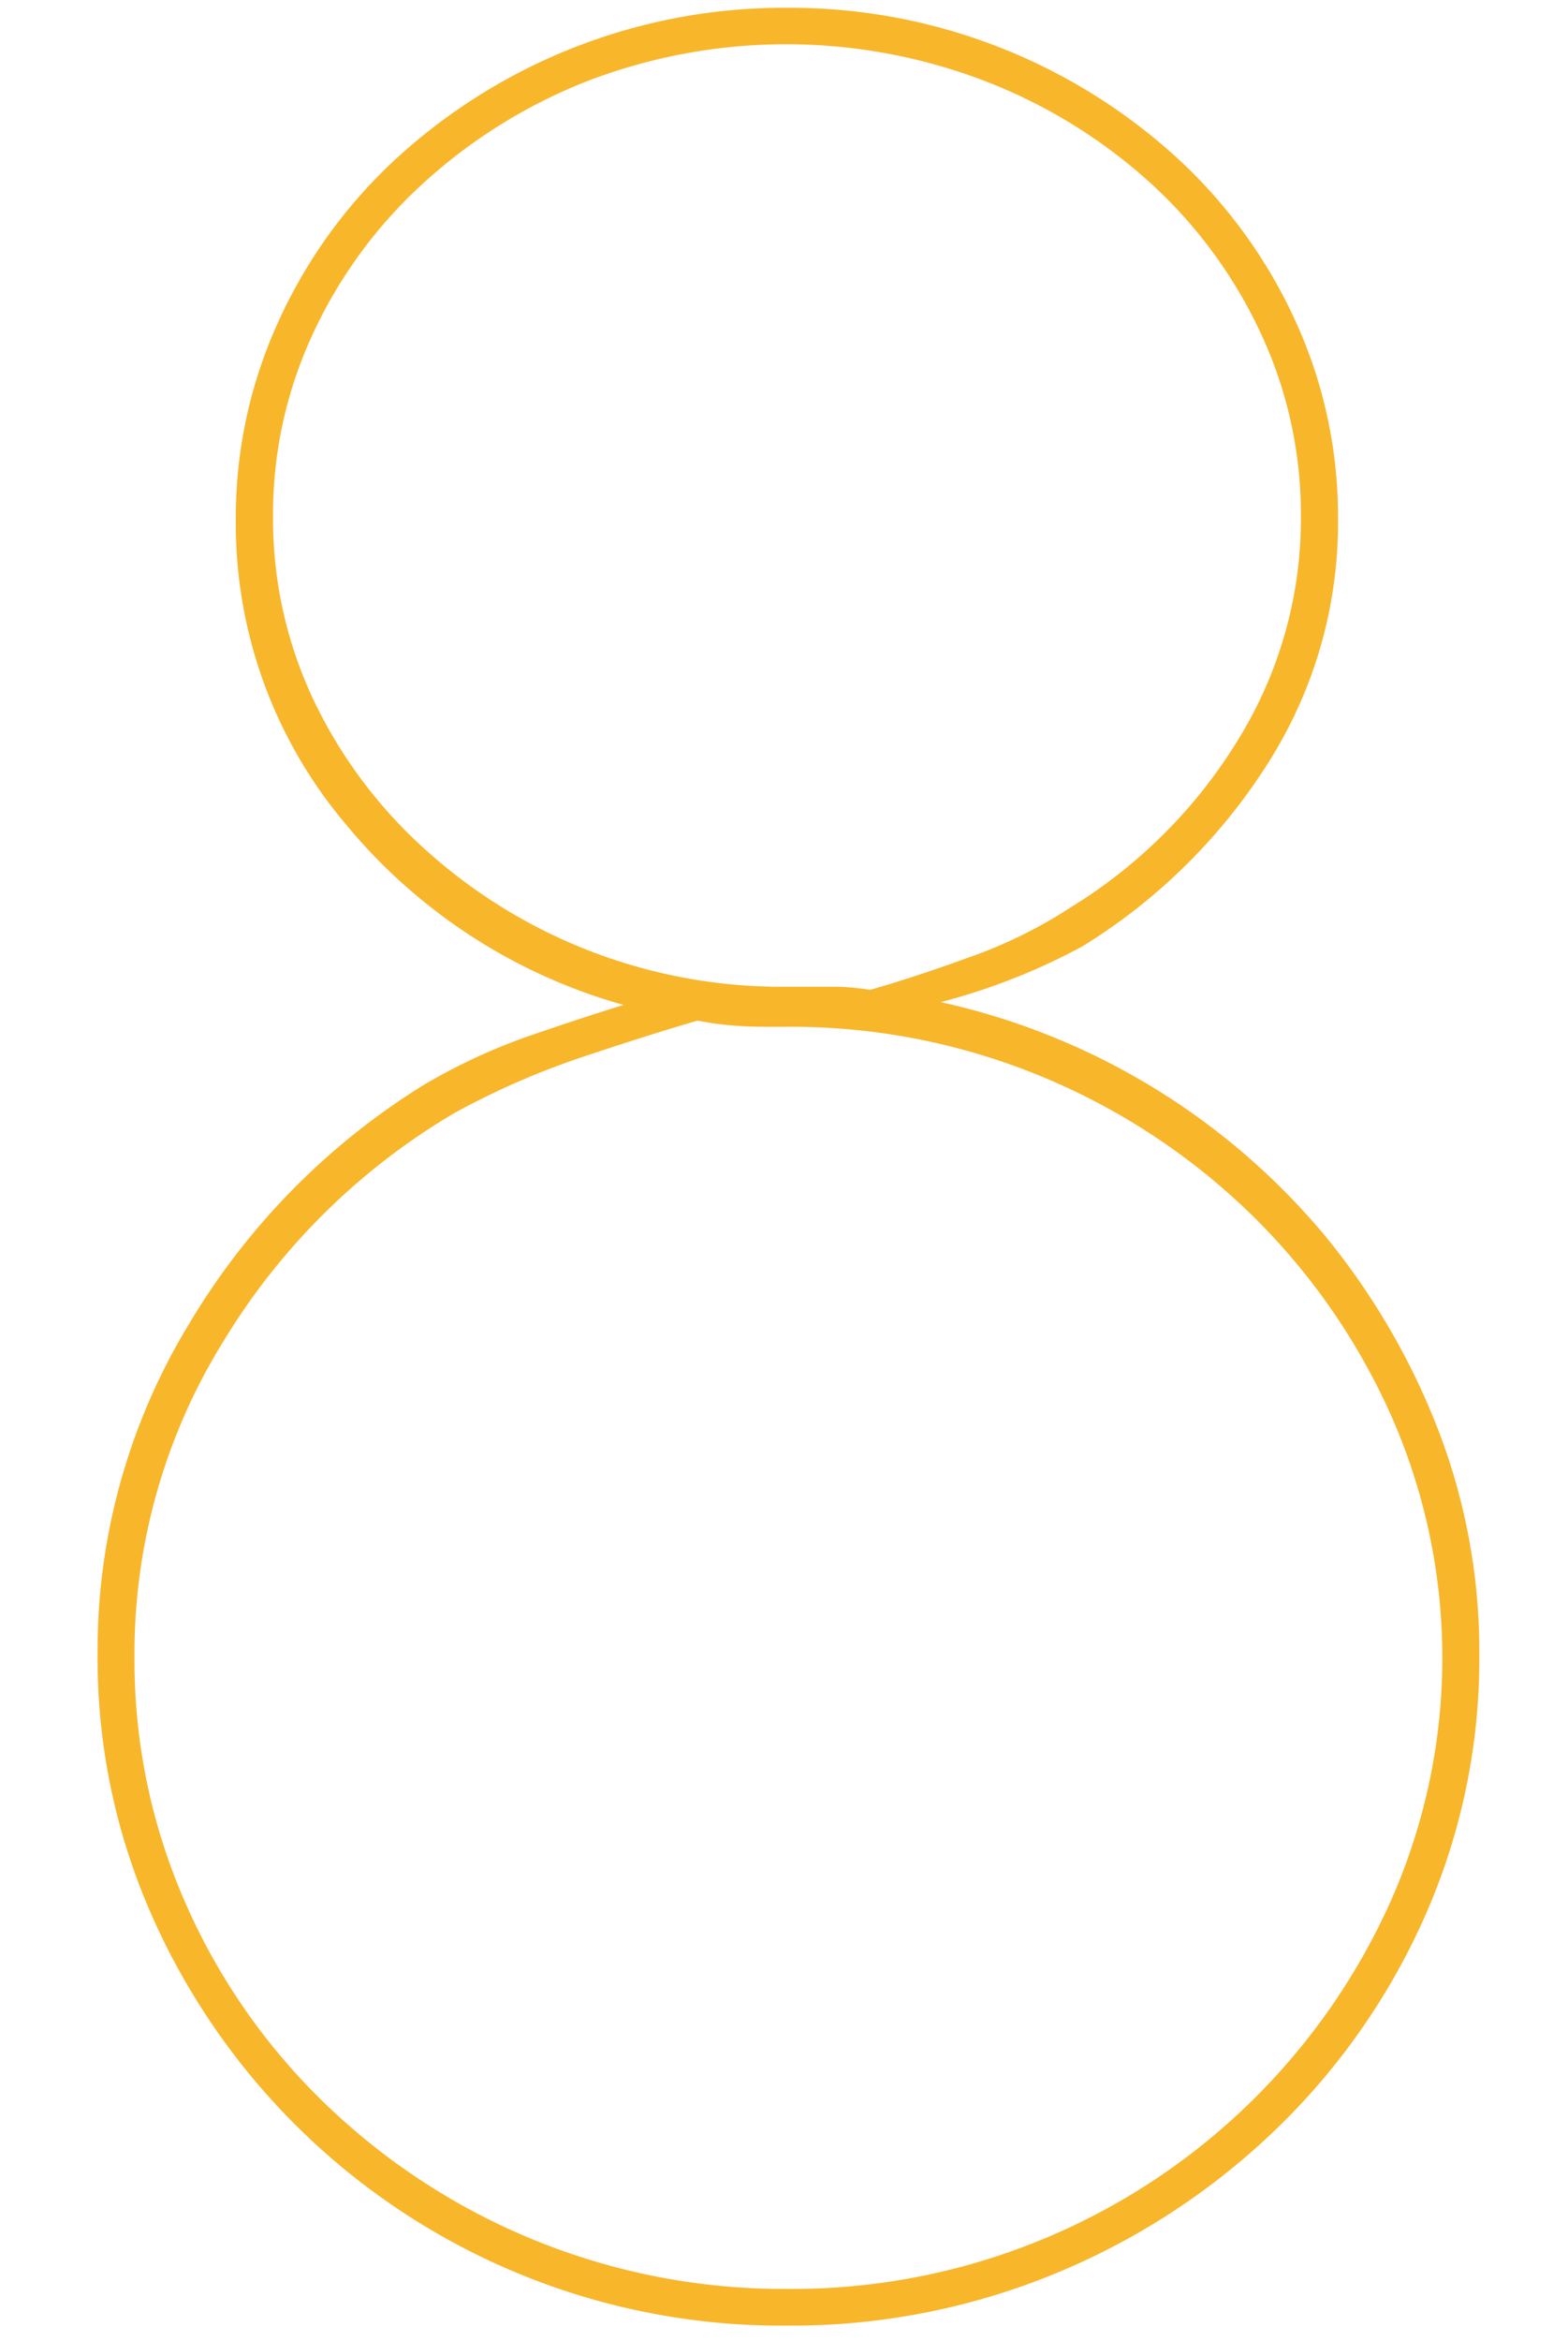
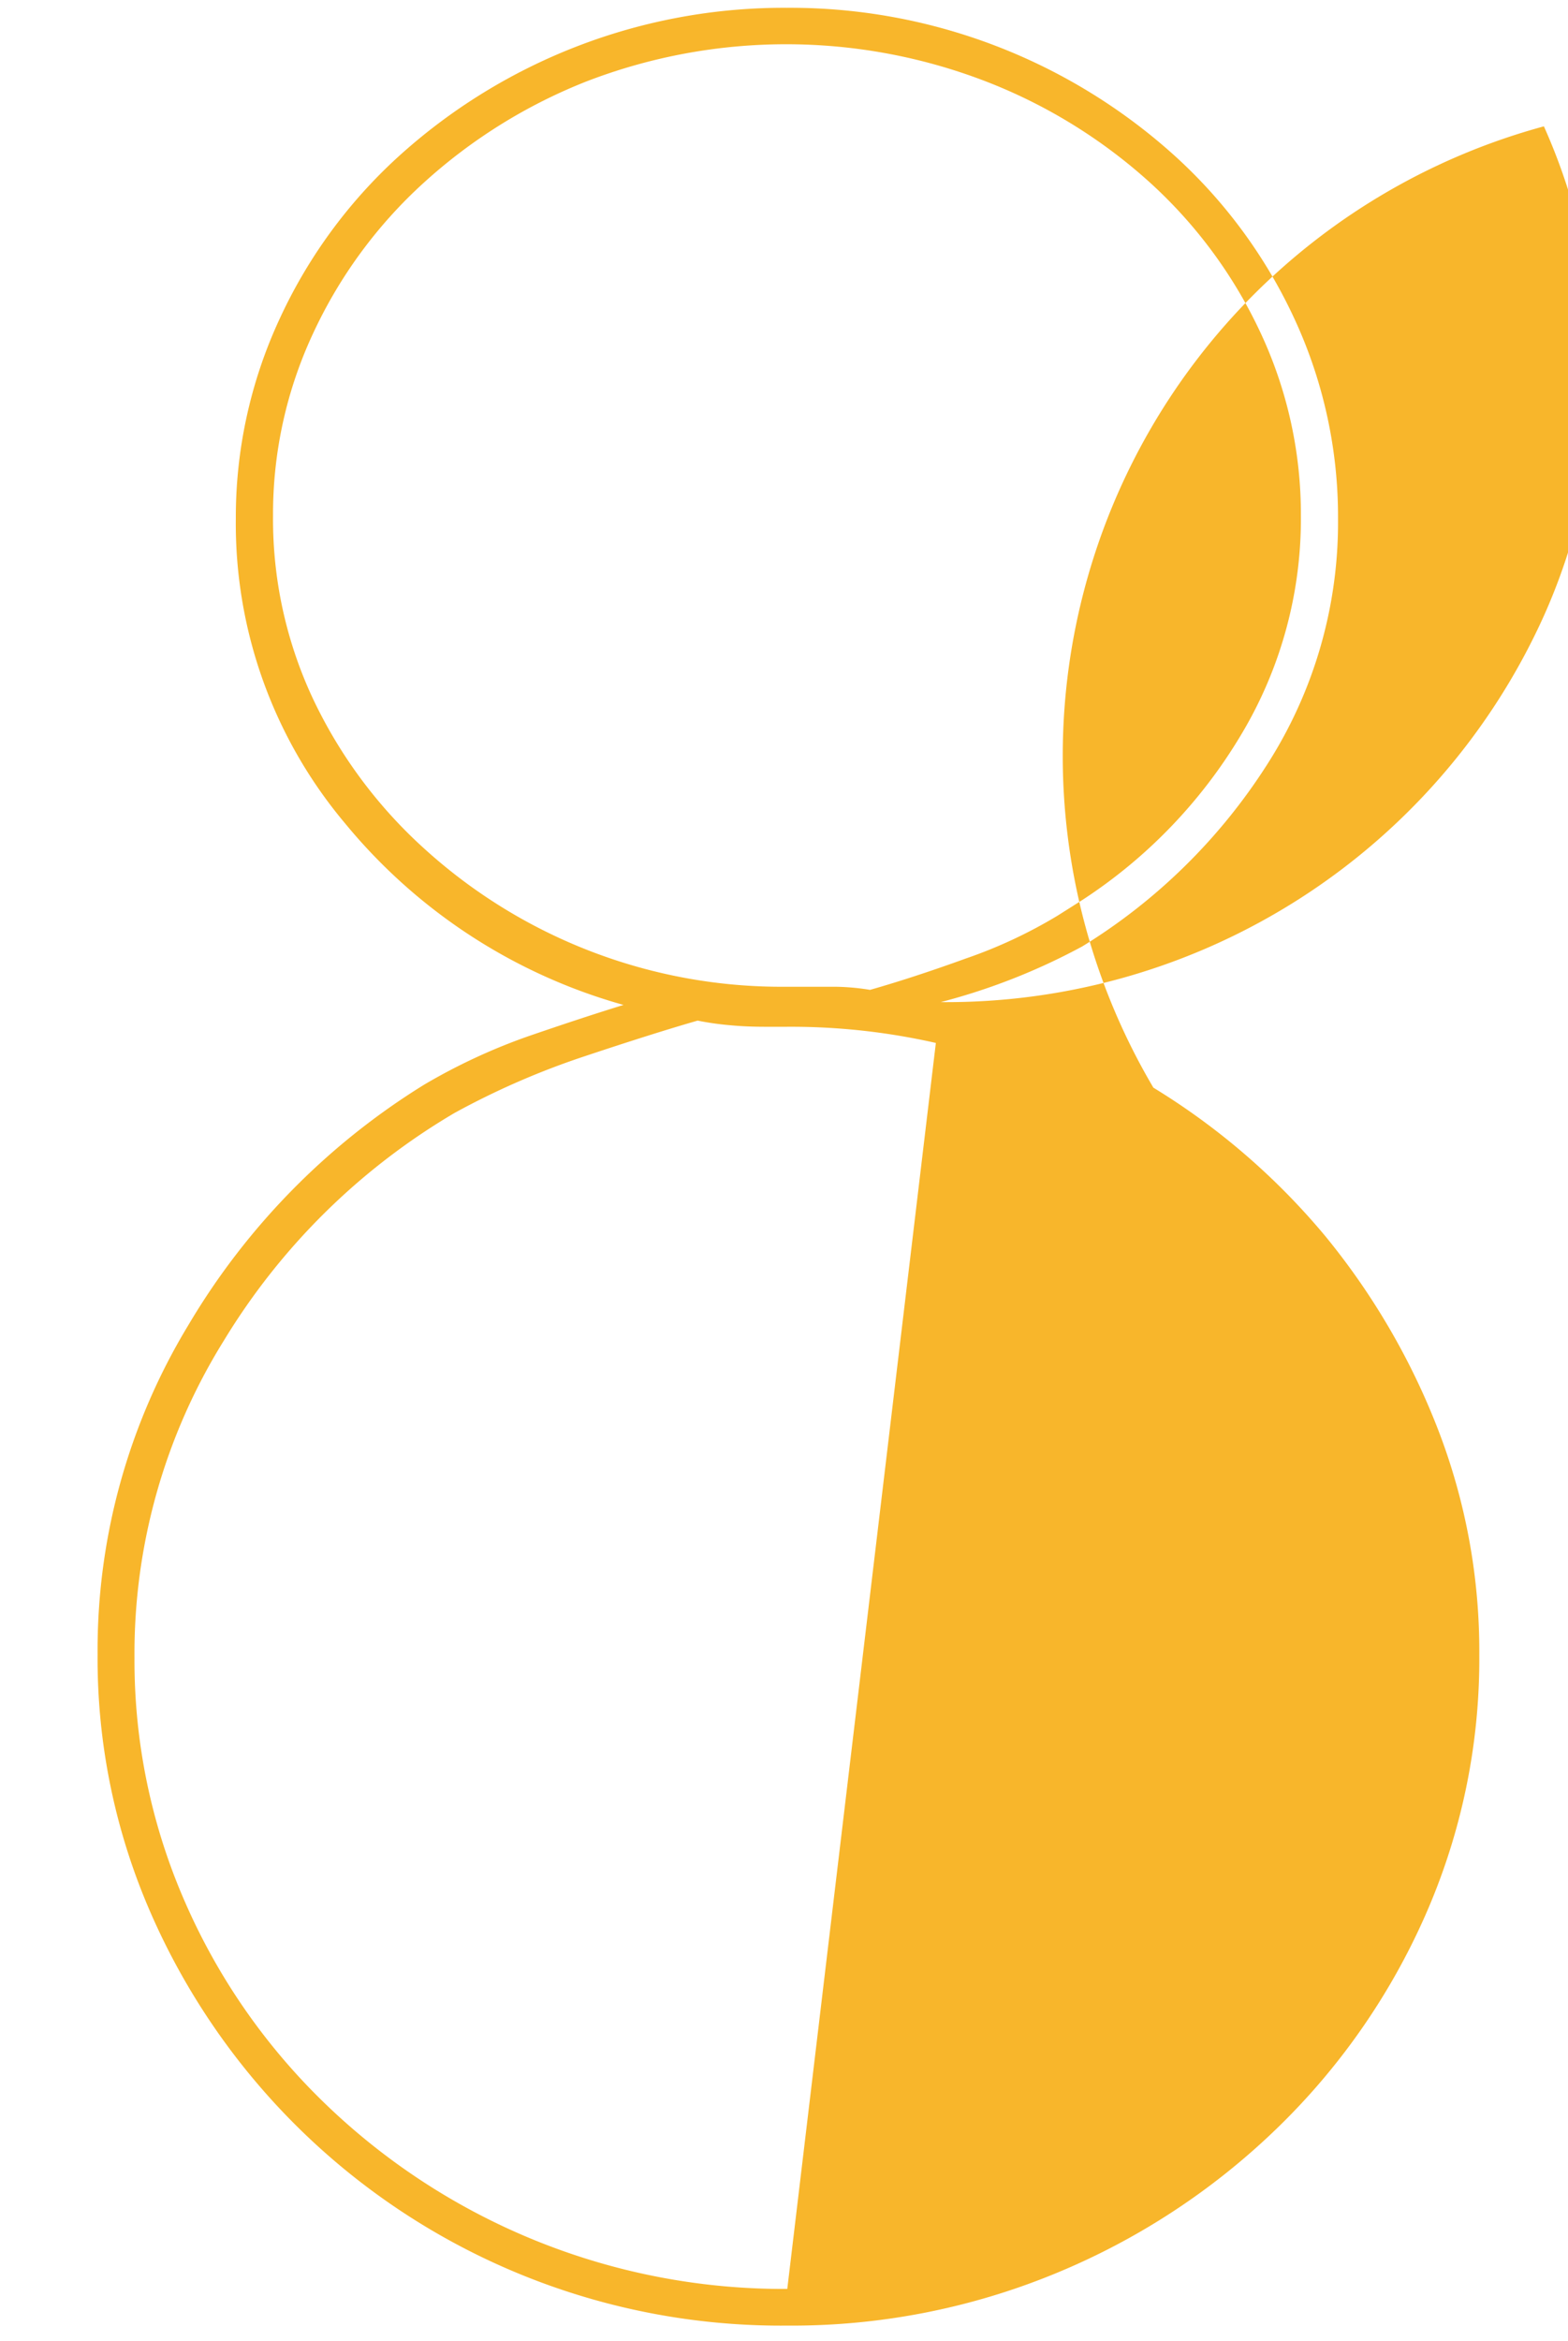
<svg xmlns="http://www.w3.org/2000/svg" id="圖層_1" data-name="圖層 1" viewBox="0 0 201 300">
  <defs>
    <style>.cls-1{fill:#f8b62b;}</style>
  </defs>
-   <path class="cls-1" d="M120.59,128.41a89.06,89.06,0,0,1,49.31,30,90.69,90.69,0,0,1,14.4,24.66,78.85,78.85,0,0,1,5.33,29,81.34,81.34,0,0,1-6.91,33.33,86.52,86.52,0,0,1-19.13,27.42,89.94,89.94,0,0,1-28.4,18.54A88.78,88.78,0,0,1,100.87,298a88.17,88.17,0,0,1-81.46-52.67A81.33,81.33,0,0,1,12.51,212a80.34,80.34,0,0,1,11.64-42.21,90.23,90.23,0,0,1,30.17-30.77,75.32,75.32,0,0,1,13.61-6.31q6.9-2.37,12-3.94a70.93,70.93,0,0,1-35.7-23.27,59.62,59.62,0,0,1-14-39.06A60.29,60.29,0,0,1,35.78,41,64.72,64.72,0,0,1,51,20.13,73.5,73.5,0,0,1,100.87,1a73.5,73.5,0,0,1,49.9,19.13A65,65,0,0,1,166,41a60.29,60.29,0,0,1,5.52,25.44A57.46,57.46,0,0,1,162.41,98a74.11,74.11,0,0,1-23.67,23.27A80.69,80.69,0,0,1,120.59,128.41ZM100.87,293.3a84.05,84.05,0,0,0,77.32-49.5,76.74,76.74,0,0,0,0-62.72A83.59,83.59,0,0,0,160,155.24a85,85,0,0,0-26.63-17.36,84.06,84.06,0,0,0-32.54-6.31H98.11c-1.58,0-3.1-.06-4.54-.2a36.82,36.82,0,0,1-4.14-.59q-5.54,1.59-14.4,4.54a100.43,100.43,0,0,0-16.76,7.29,85.06,85.06,0,0,0-29.59,29.2,75.86,75.86,0,0,0-11.44,40.63,77,77,0,0,0,6.51,31.36,80.66,80.66,0,0,0,18,25.83,84.6,84.6,0,0,0,59.17,23.67ZM35,66.09a54.18,54.18,0,0,0,5.13,23.47,61,61,0,0,0,14.2,19.13,68.1,68.1,0,0,0,46.55,17.75h5.92a29.13,29.13,0,0,1,4.73.4q5.52-1.57,12.23-4a61.53,61.53,0,0,0,11.83-5.52l3.16-2a64.9,64.9,0,0,0,20.31-21.11,53.77,53.77,0,0,0,7.7-28.2,54.81,54.81,0,0,0-5.13-23.28,60.58,60.58,0,0,0-14.2-19.32,67.69,67.69,0,0,0-21.11-13,71.18,71.18,0,0,0-51.08,0,68.13,68.13,0,0,0-20.91,13,60.43,60.43,0,0,0-14.2,19.32A54.66,54.66,0,0,0,35,66.09Z" />
+   <path class="cls-1" d="M120.59,128.41a89.06,89.06,0,0,1,49.31,30,90.69,90.69,0,0,1,14.4,24.66,78.85,78.85,0,0,1,5.33,29,81.34,81.34,0,0,1-6.91,33.33,86.52,86.52,0,0,1-19.13,27.42,89.94,89.94,0,0,1-28.4,18.54A88.78,88.78,0,0,1,100.87,298a88.17,88.17,0,0,1-81.46-52.67A81.33,81.33,0,0,1,12.51,212a80.34,80.34,0,0,1,11.64-42.21,90.23,90.23,0,0,1,30.17-30.77,75.32,75.32,0,0,1,13.61-6.31q6.9-2.37,12-3.94a70.93,70.93,0,0,1-35.7-23.27,59.62,59.62,0,0,1-14-39.06A60.29,60.29,0,0,1,35.78,41,64.72,64.72,0,0,1,51,20.13,73.5,73.5,0,0,1,100.87,1a73.5,73.5,0,0,1,49.9,19.13A65,65,0,0,1,166,41a60.29,60.29,0,0,1,5.52,25.44A57.46,57.46,0,0,1,162.41,98a74.11,74.11,0,0,1-23.67,23.27A80.69,80.69,0,0,1,120.59,128.41Za84.05,84.05,0,0,0,77.32-49.5,76.74,76.74,0,0,0,0-62.72A83.59,83.59,0,0,0,160,155.24a85,85,0,0,0-26.63-17.36,84.06,84.06,0,0,0-32.54-6.31H98.11c-1.58,0-3.1-.06-4.54-.2a36.82,36.82,0,0,1-4.14-.59q-5.54,1.59-14.4,4.54a100.43,100.43,0,0,0-16.76,7.29,85.06,85.06,0,0,0-29.59,29.2,75.86,75.86,0,0,0-11.44,40.63,77,77,0,0,0,6.51,31.36,80.66,80.66,0,0,0,18,25.83,84.6,84.6,0,0,0,59.17,23.67ZM35,66.09a54.18,54.18,0,0,0,5.13,23.47,61,61,0,0,0,14.2,19.13,68.1,68.1,0,0,0,46.55,17.75h5.92a29.13,29.13,0,0,1,4.73.4q5.52-1.57,12.23-4a61.53,61.53,0,0,0,11.83-5.52l3.16-2a64.9,64.9,0,0,0,20.31-21.11,53.77,53.77,0,0,0,7.7-28.2,54.81,54.81,0,0,0-5.13-23.28,60.58,60.58,0,0,0-14.2-19.32,67.69,67.69,0,0,0-21.11-13,71.18,71.18,0,0,0-51.08,0,68.13,68.13,0,0,0-20.91,13,60.43,60.43,0,0,0-14.2,19.32A54.66,54.66,0,0,0,35,66.09Z" />
</svg>